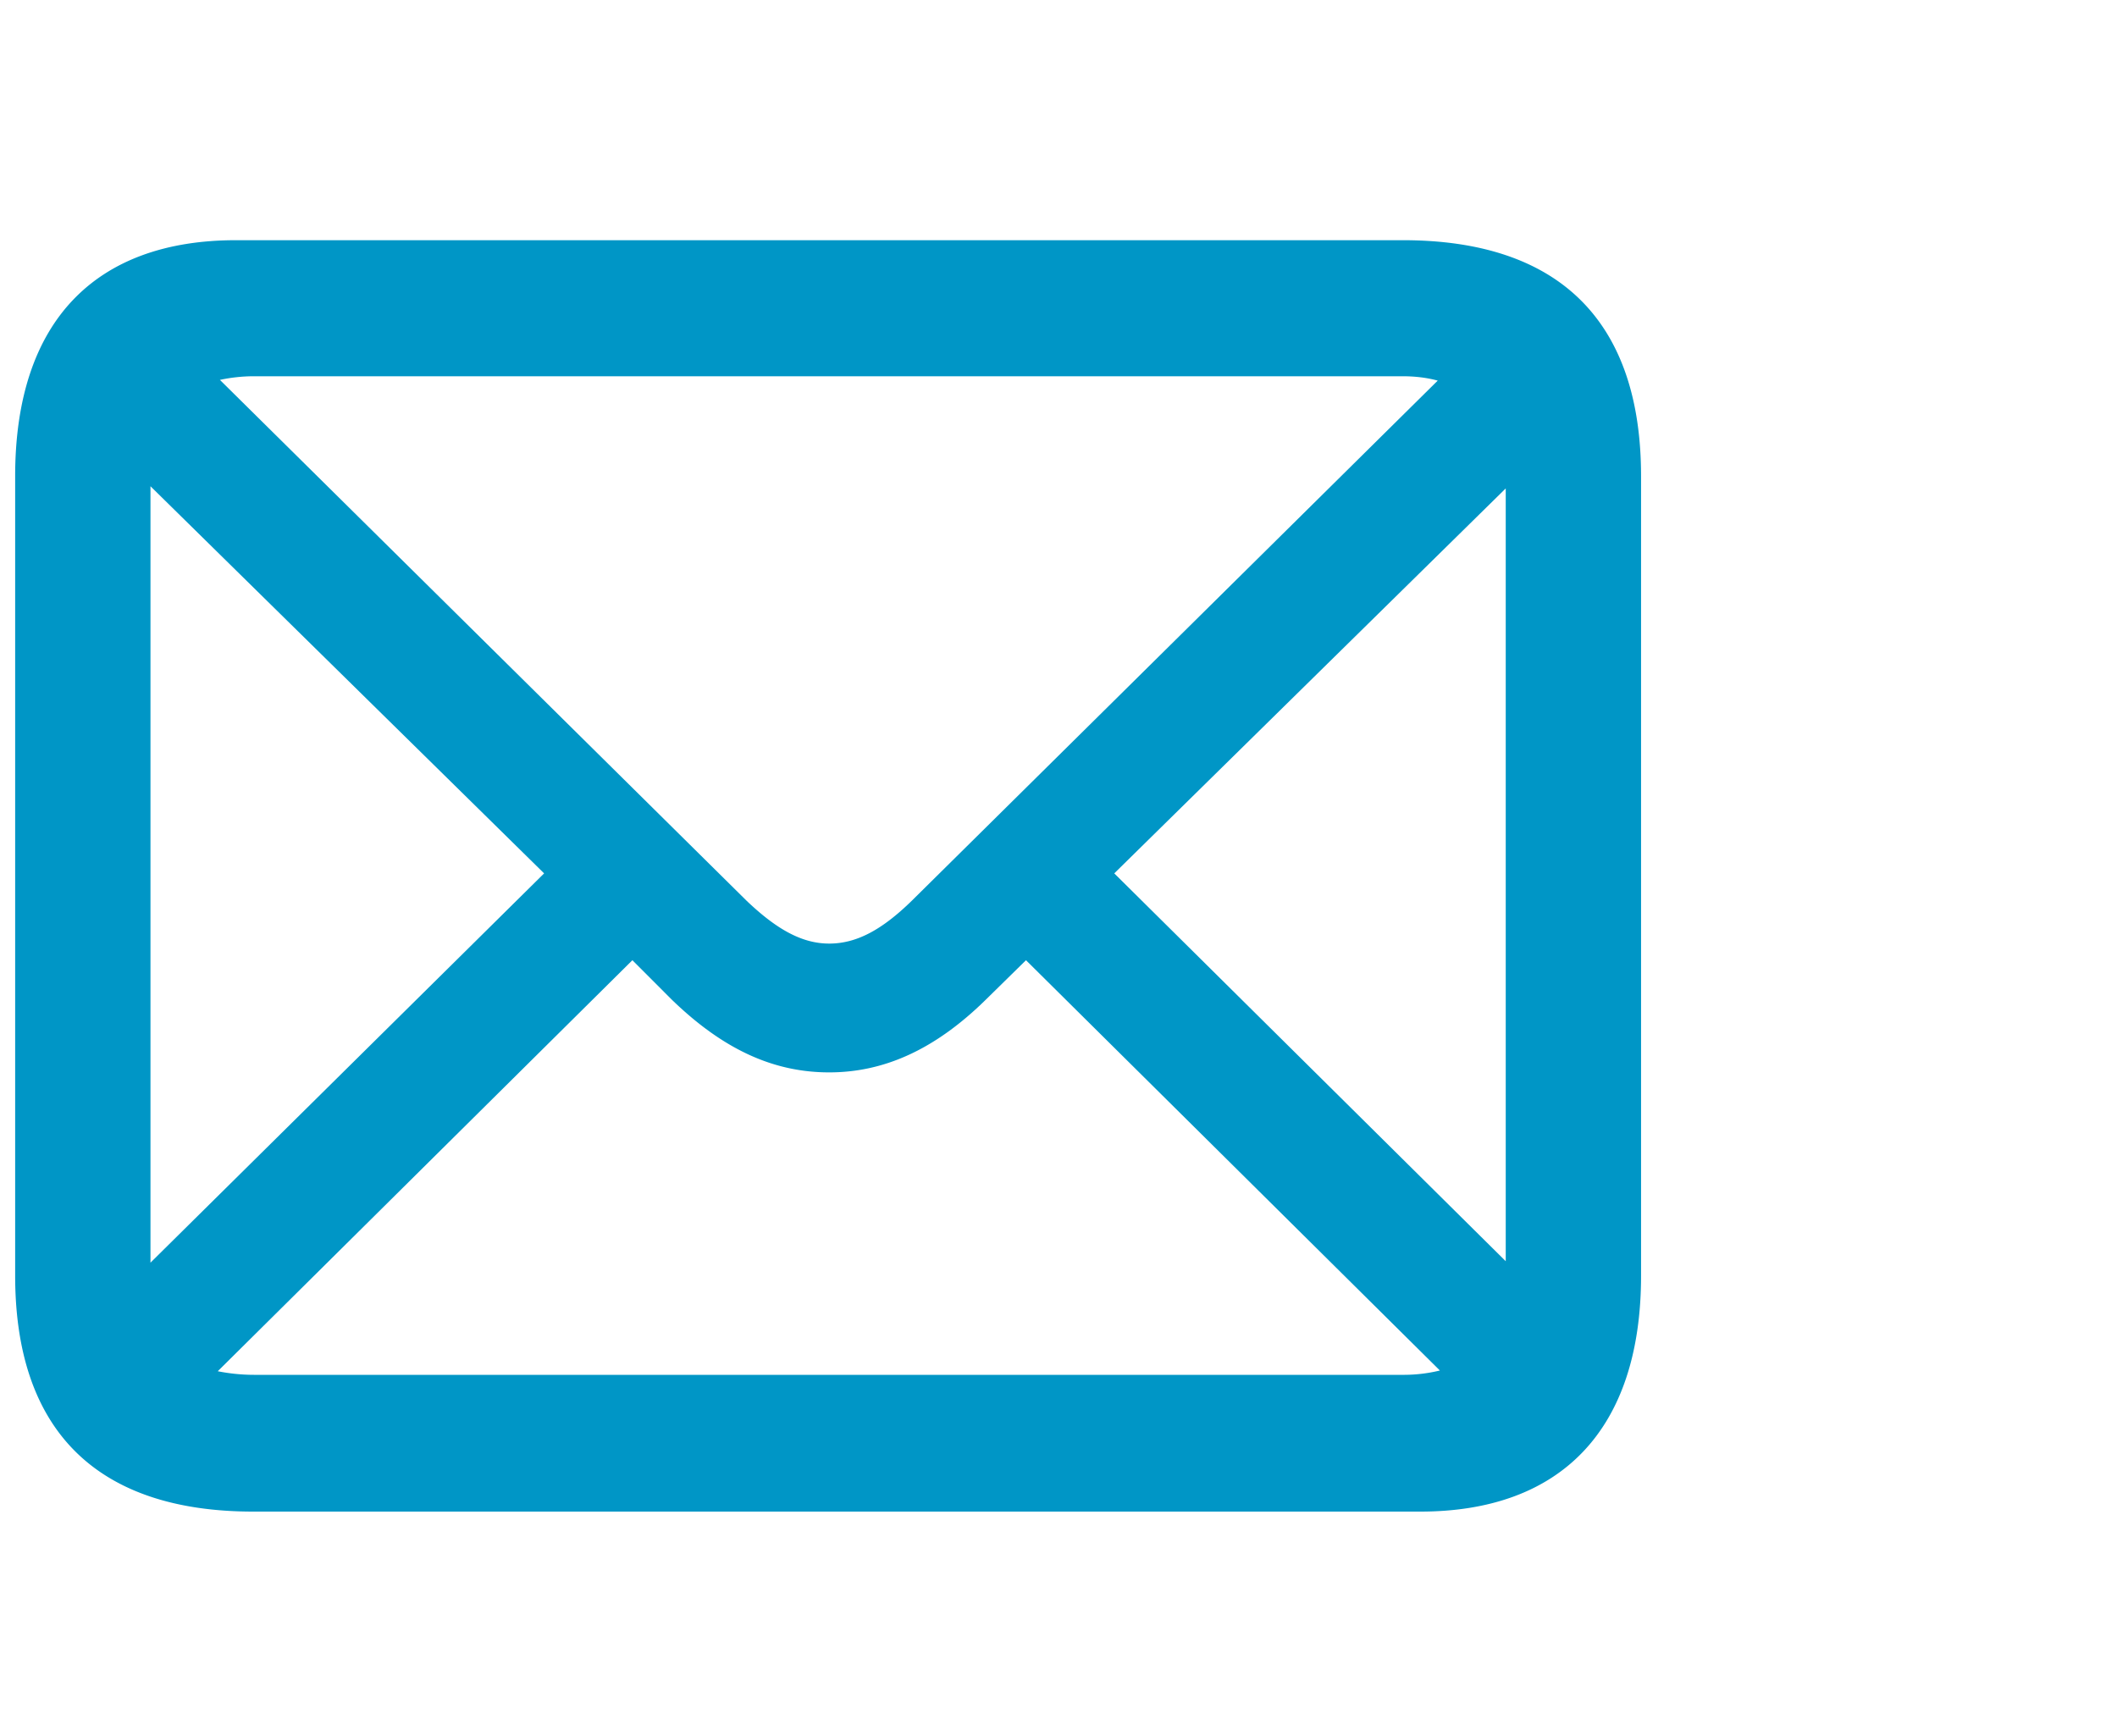
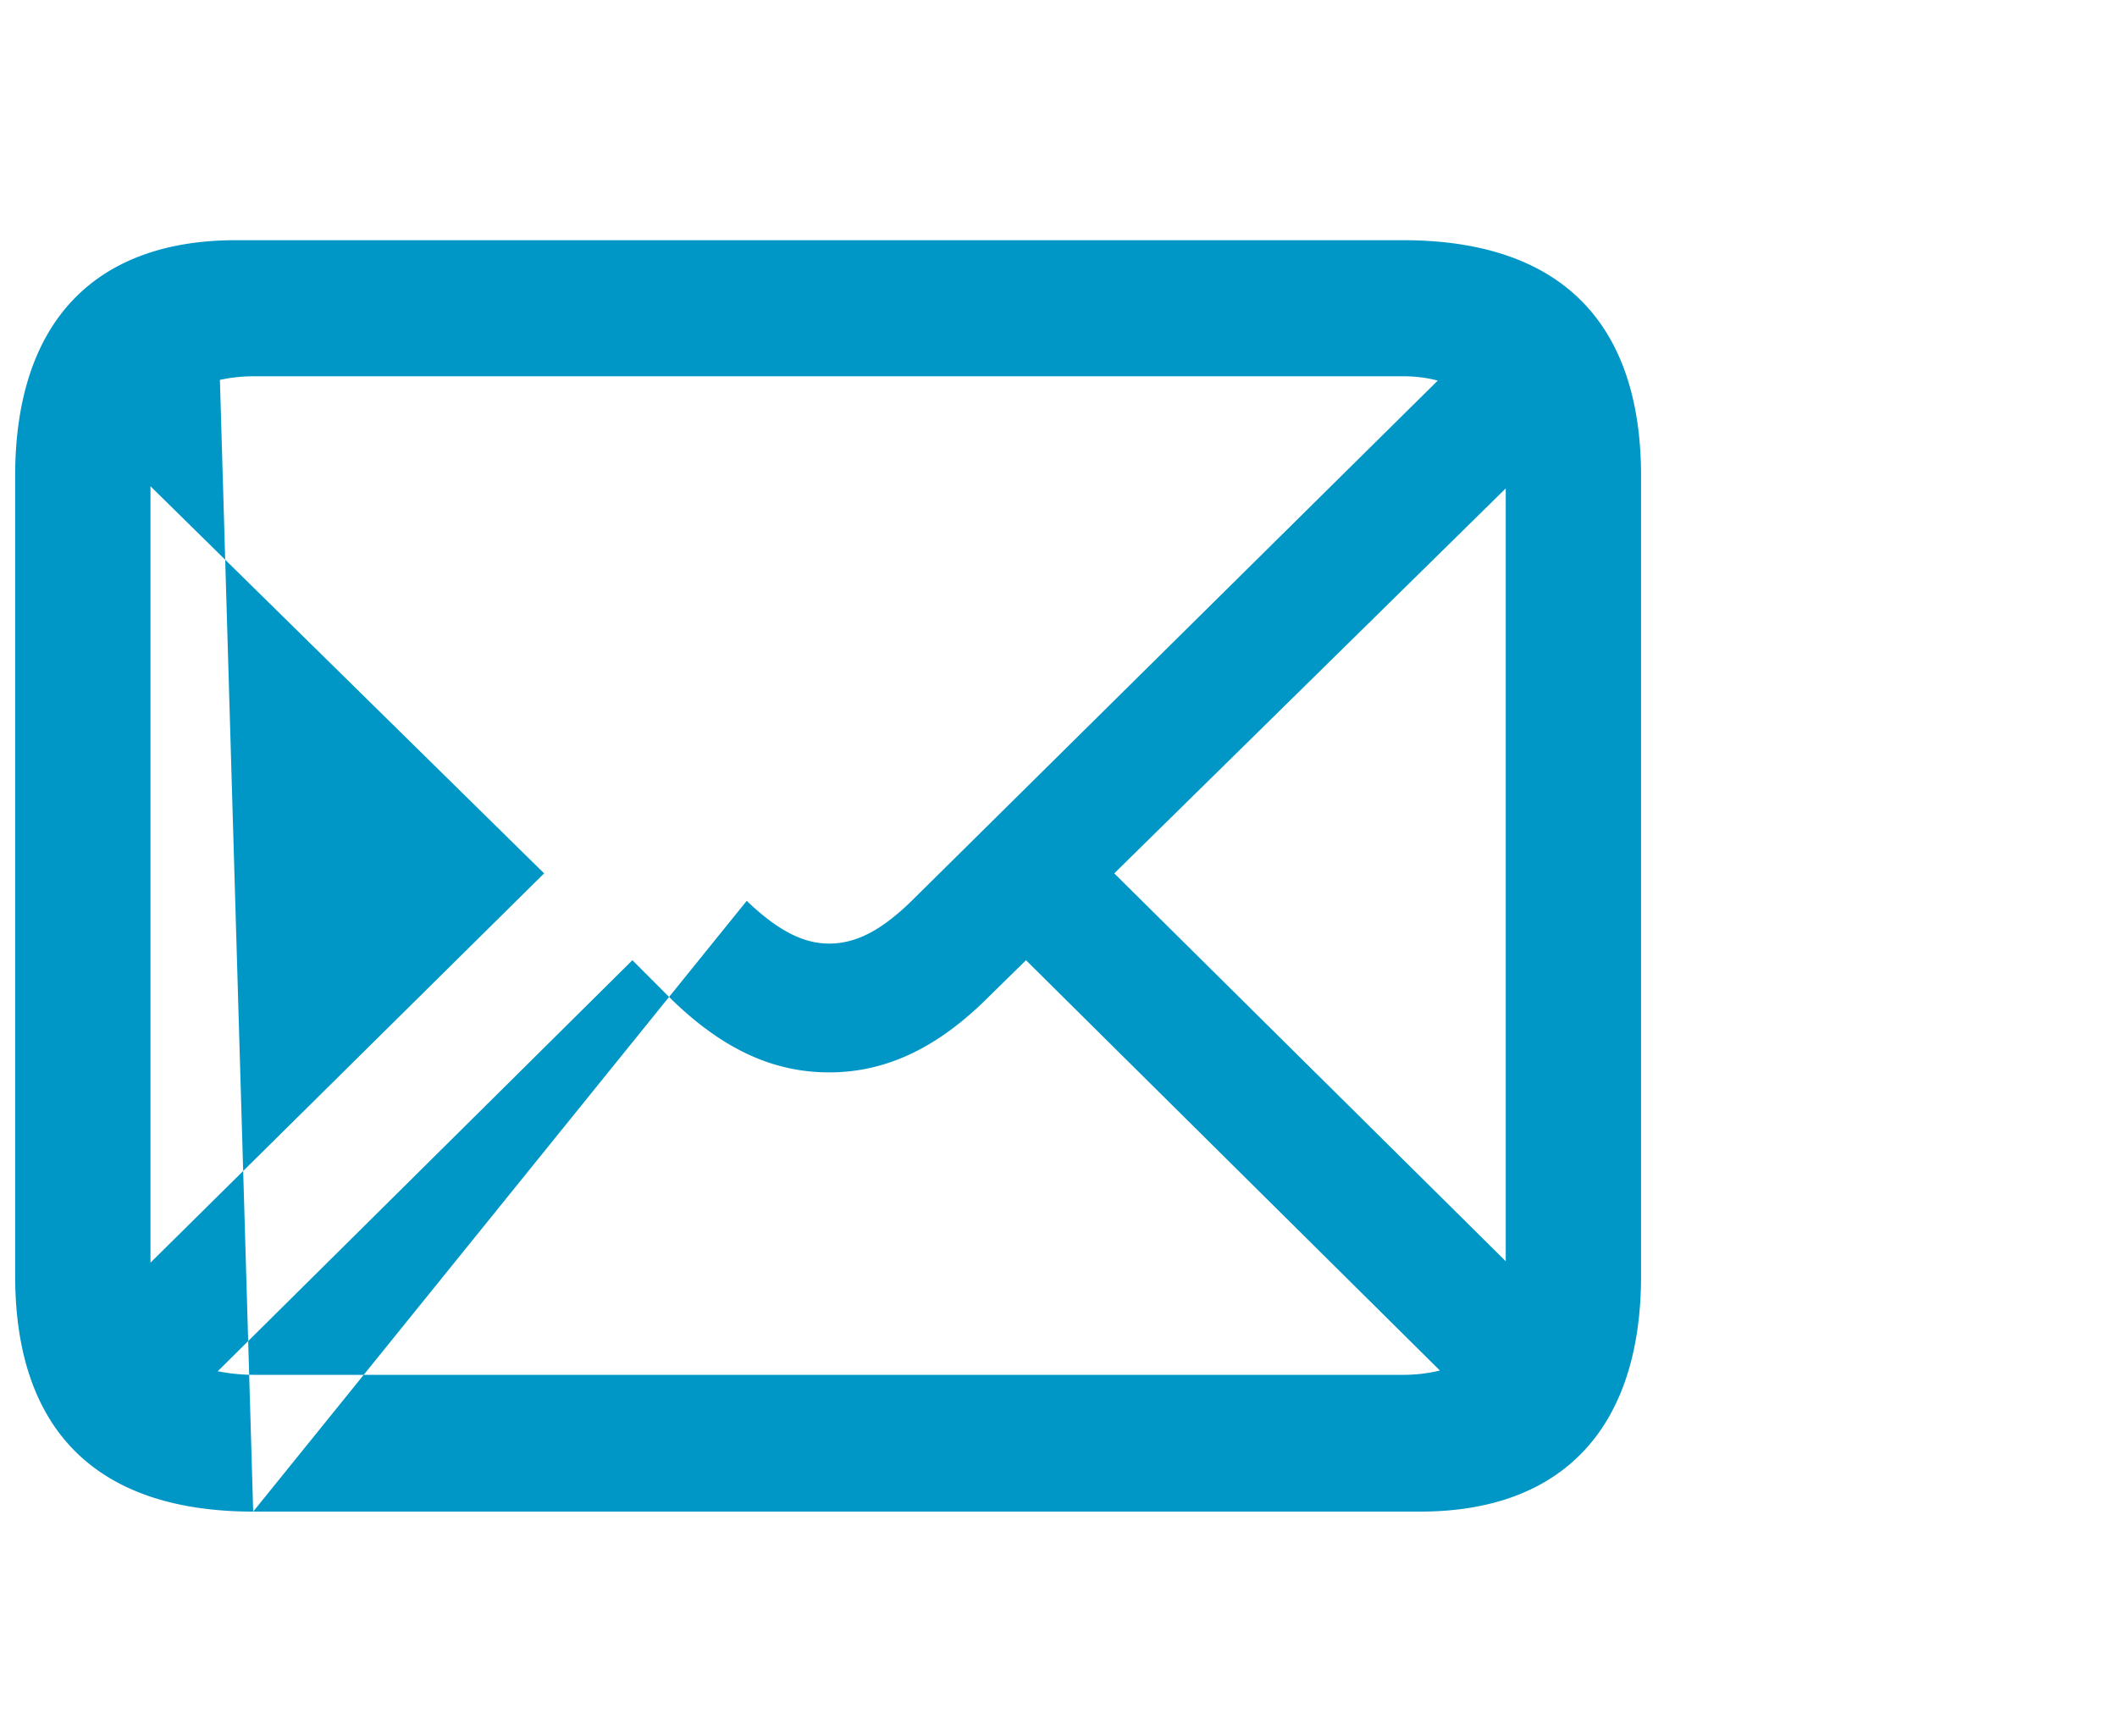
<svg xmlns="http://www.w3.org/2000/svg" width="50" height="41" viewBox="0 0 50 41">
-   <path d="M5.98 35.7h27.566c3.299 0 5.213-1.914 5.213-5.571V11.245c0-3.658-1.931-5.572-5.623-5.572H5.57C2.272 5.673.358 7.57.358 11.245v18.884c0 3.657 1.931 5.571 5.622 5.571zm11.656-14.424L5.194 8.972a3.86 3.86 0 0 1 .804-.086h27.121c.308 0 .581.034.838.103L21.532 21.276c-.718.701-1.316 1.009-1.948 1.009-.632 0-1.23-.325-1.948-1.009zM3.554 11.484l9.297 9.143-9.297 9.194V11.484zm22.763 9.143 9.246-9.092v18.252l-9.246-9.16zM5.997 32.47c-.307 0-.598-.034-.854-.085l9.793-9.707.922.923c1.248 1.213 2.444 1.726 3.726 1.726 1.265 0 2.478-.513 3.708-1.726l.94-.923 9.776 9.69a3.624 3.624 0 0 1-.889.102H5.998z" fill="#0096C6" fill-rule="nonzero" />
+   <path d="M5.98 35.7h27.566c3.299 0 5.213-1.914 5.213-5.571V11.245c0-3.658-1.931-5.572-5.623-5.572H5.57C2.272 5.673.358 7.57.358 11.245v18.884c0 3.657 1.931 5.571 5.622 5.571zL5.194 8.972a3.86 3.86 0 0 1 .804-.086h27.121c.308 0 .581.034.838.103L21.532 21.276c-.718.701-1.316 1.009-1.948 1.009-.632 0-1.23-.325-1.948-1.009zM3.554 11.484l9.297 9.143-9.297 9.194V11.484zm22.763 9.143 9.246-9.092v18.252l-9.246-9.16zM5.997 32.47c-.307 0-.598-.034-.854-.085l9.793-9.707.922.923c1.248 1.213 2.444 1.726 3.726 1.726 1.265 0 2.478-.513 3.708-1.726l.94-.923 9.776 9.69a3.624 3.624 0 0 1-.889.102H5.998z" fill="#0096C6" fill-rule="nonzero" />
</svg>